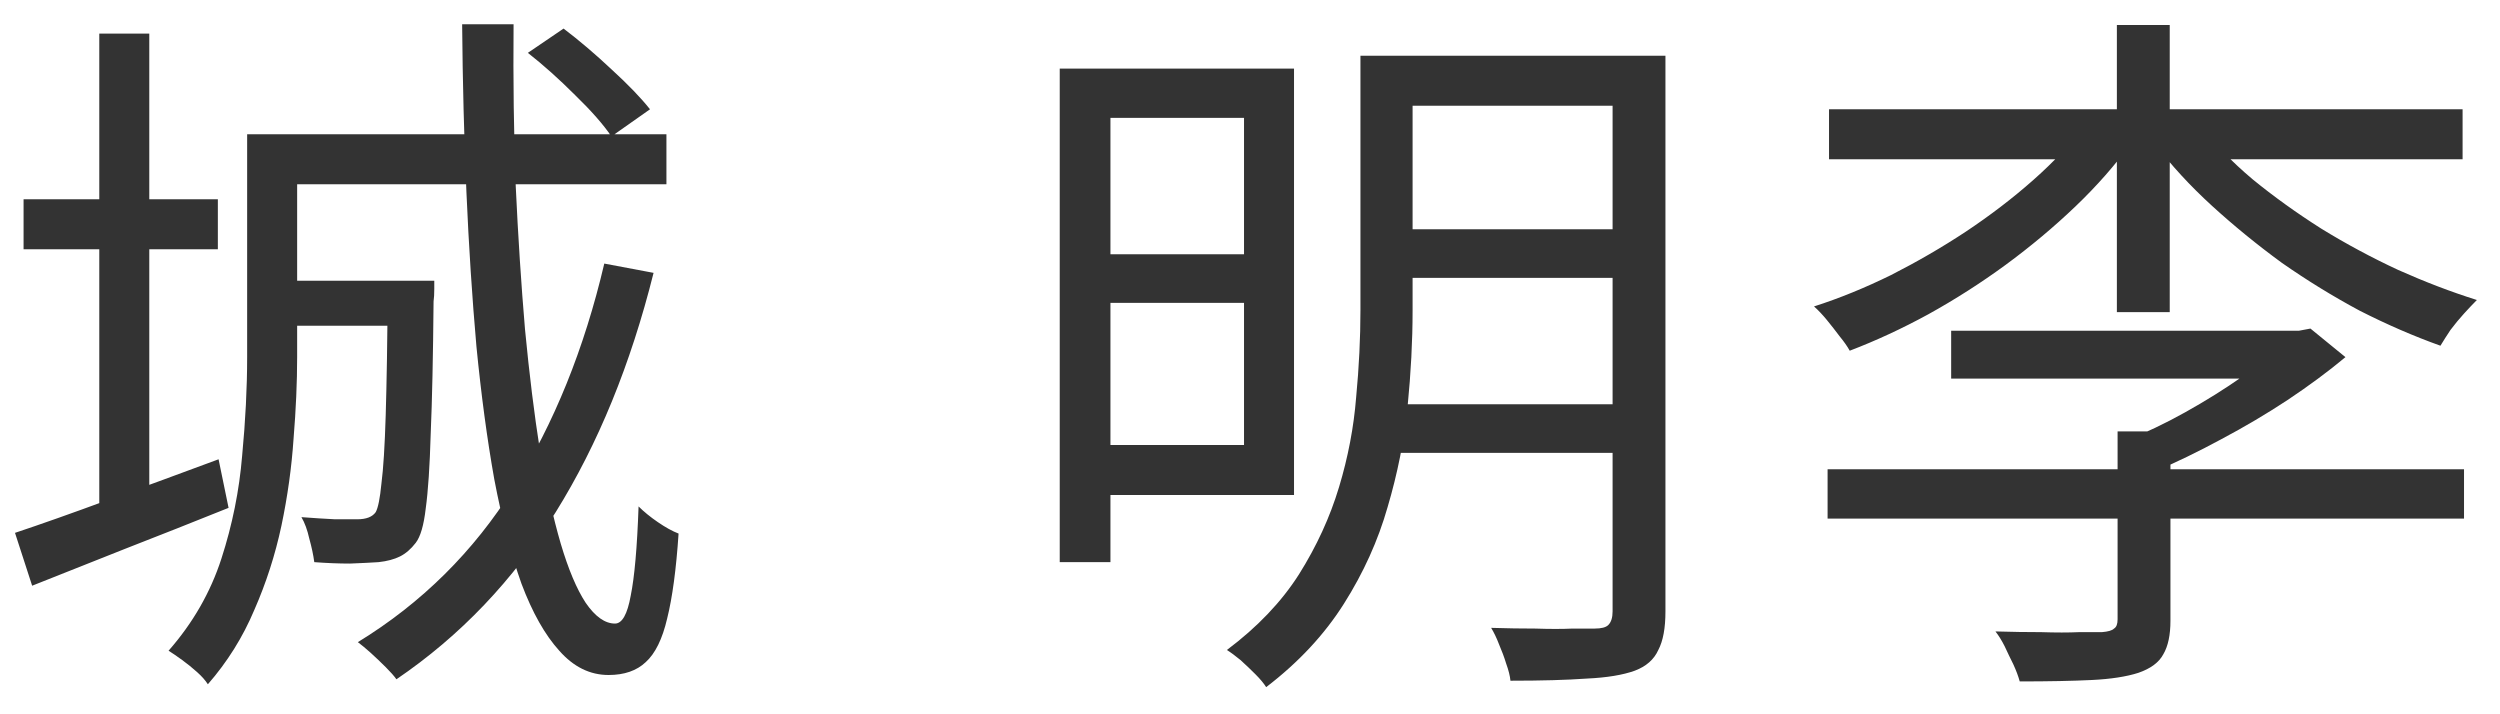
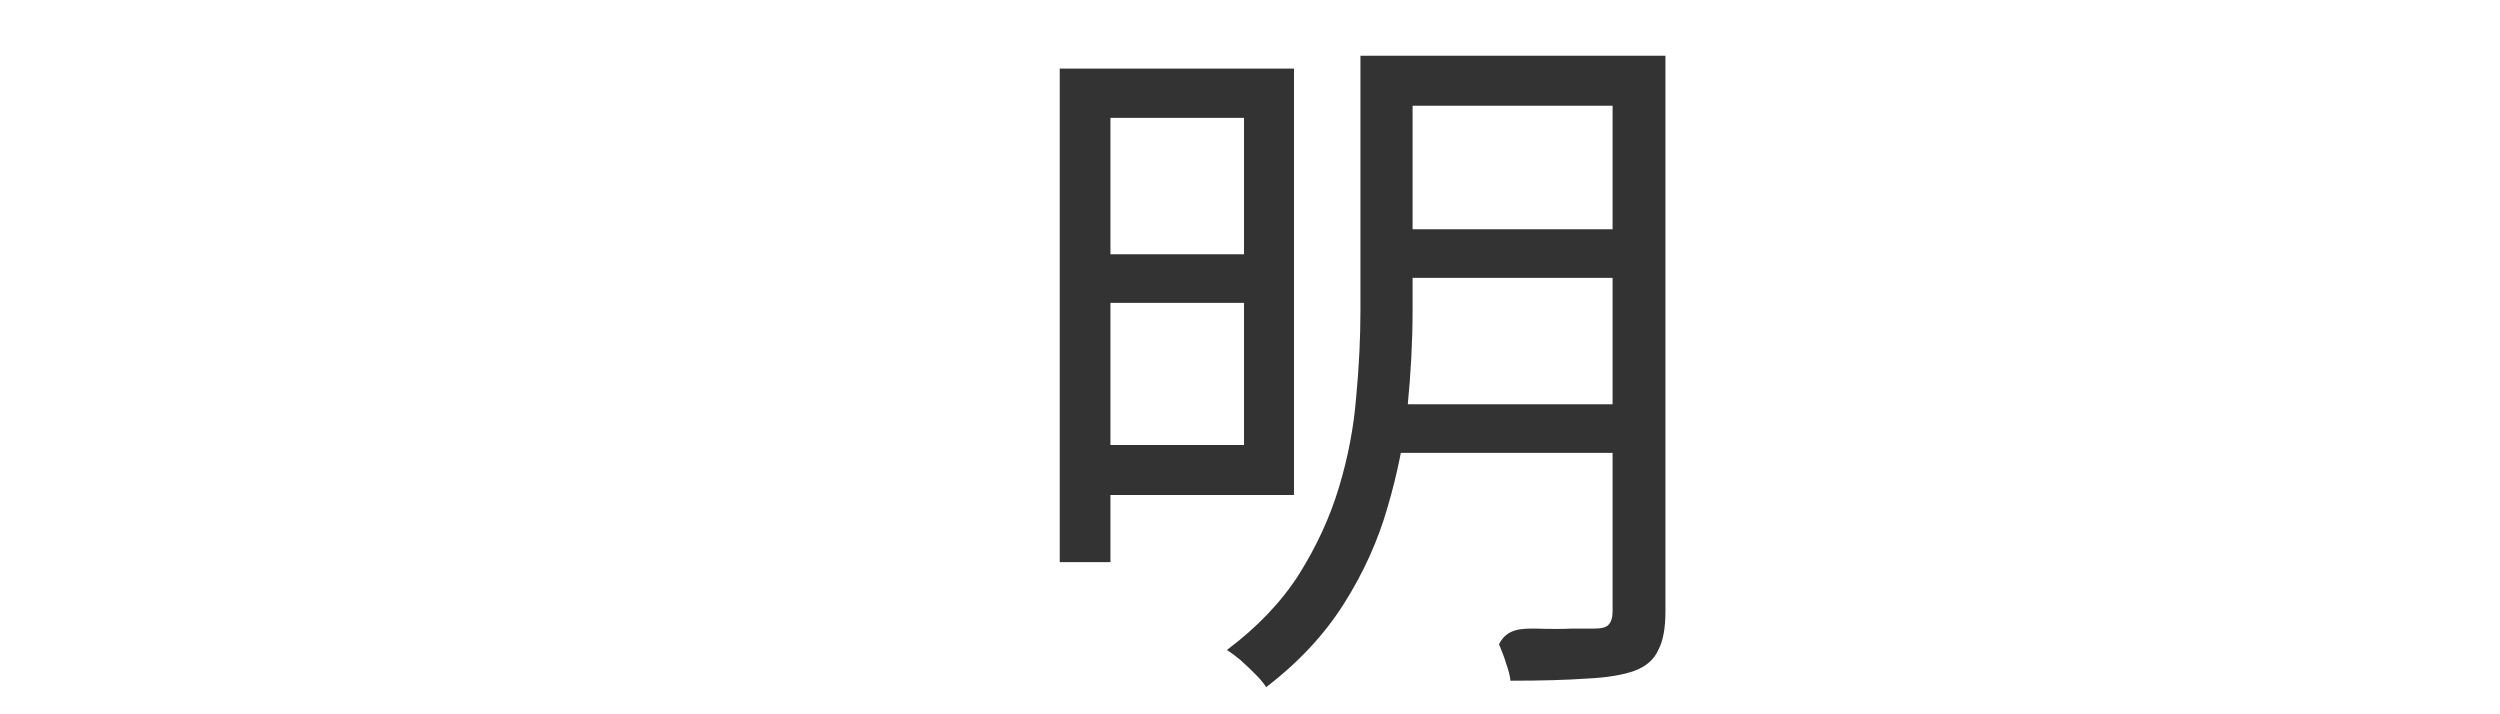
<svg xmlns="http://www.w3.org/2000/svg" width="56" height="16" viewBox="0 0 56 16" fill="none">
-   <path d="M40.97 2.448H55.162V3.568H40.97V2.448ZM47.418 0.56H48.602V6.992H47.418V0.56ZM46.73 2.768L47.754 3.184C47.392 3.685 46.97 4.165 46.49 4.624C46.01 5.083 45.488 5.52 44.922 5.936C44.368 6.341 43.792 6.709 43.194 7.04C42.608 7.36 42.021 7.632 41.434 7.856C41.381 7.76 41.306 7.653 41.21 7.536C41.114 7.408 41.018 7.285 40.922 7.168C40.826 7.051 40.73 6.949 40.634 6.864C41.2 6.683 41.776 6.448 42.362 6.16C42.949 5.861 43.509 5.536 44.042 5.184C44.586 4.821 45.088 4.437 45.546 4.032C46.016 3.616 46.41 3.195 46.73 2.768ZM49.274 2.784C49.594 3.211 49.989 3.621 50.458 4.016C50.928 4.4 51.44 4.768 51.994 5.12C52.549 5.461 53.125 5.771 53.722 6.048C54.32 6.315 54.906 6.539 55.482 6.72C55.397 6.805 55.301 6.907 55.194 7.024C55.088 7.141 54.986 7.264 54.89 7.392C54.805 7.52 54.73 7.637 54.666 7.744C54.069 7.531 53.466 7.269 52.858 6.96C52.261 6.64 51.68 6.283 51.114 5.888C50.56 5.483 50.037 5.056 49.546 4.608C49.056 4.16 48.629 3.696 48.266 3.216L49.274 2.784ZM43.706 7.408H51.418V8.48H43.706V7.408ZM40.938 10.512H55.194V11.616H40.938V10.512ZM47.434 9.664H48.618V13.904C48.618 14.224 48.565 14.475 48.458 14.656C48.362 14.837 48.176 14.976 47.898 15.072C47.632 15.157 47.285 15.211 46.858 15.232C46.432 15.253 45.893 15.264 45.242 15.264C45.21 15.147 45.162 15.019 45.098 14.88C45.034 14.752 44.97 14.619 44.906 14.48C44.842 14.352 44.773 14.24 44.698 14.144C45.061 14.155 45.402 14.16 45.722 14.16C46.053 14.171 46.336 14.171 46.57 14.16C46.816 14.16 46.986 14.16 47.082 14.16C47.221 14.149 47.312 14.123 47.354 14.08C47.408 14.048 47.434 13.979 47.434 13.872V9.664ZM51.194 7.408H51.498L51.754 7.36L52.538 8C52.154 8.32 51.722 8.64 51.242 8.96C50.773 9.269 50.277 9.563 49.754 9.84C49.242 10.117 48.736 10.363 48.234 10.576C48.16 10.469 48.058 10.347 47.93 10.208C47.802 10.069 47.696 9.957 47.61 9.872C48.048 9.701 48.496 9.488 48.954 9.232C49.413 8.976 49.84 8.709 50.234 8.432C50.629 8.155 50.949 7.893 51.194 7.648V7.408Z" fill="#333333" />
-   <path d="M24.41 1.536H28.986V11.088H24.41V9.968H27.866V2.64H24.41V1.536ZM24.41 5.696H28.362V6.784H24.41V5.696ZM31.178 1.248H36.57V2.368H31.178V1.248ZM31.178 5.136H36.57V6.224H31.178V5.136ZM31.066 9.056H36.538V10.144H31.066V9.056ZM23.738 1.536H24.874V12.592H23.738V1.536ZM36.122 1.248H37.306V13.696C37.306 14.069 37.253 14.357 37.146 14.56C37.05 14.773 36.874 14.928 36.618 15.024C36.352 15.12 35.994 15.179 35.546 15.2C35.098 15.232 34.528 15.248 33.834 15.248C33.824 15.141 33.792 15.013 33.738 14.864C33.696 14.725 33.642 14.581 33.578 14.432C33.525 14.293 33.466 14.171 33.402 14.064C33.754 14.075 34.085 14.08 34.394 14.08C34.714 14.091 34.992 14.091 35.226 14.08C35.472 14.08 35.637 14.08 35.722 14.08C35.872 14.08 35.973 14.053 36.026 14C36.09 13.936 36.122 13.835 36.122 13.696V1.248ZM30.474 1.248H31.642V6.96C31.642 7.632 31.605 8.347 31.53 9.104C31.456 9.851 31.306 10.603 31.082 11.36C30.869 12.107 30.544 12.827 30.106 13.52C29.669 14.213 29.088 14.837 28.362 15.392C28.309 15.307 28.229 15.211 28.122 15.104C28.016 14.997 27.904 14.891 27.786 14.784C27.669 14.688 27.568 14.613 27.482 14.56C28.165 14.048 28.704 13.483 29.098 12.864C29.493 12.235 29.792 11.584 29.994 10.912C30.197 10.24 30.325 9.568 30.378 8.896C30.442 8.224 30.474 7.573 30.474 6.944V1.248Z" fill="#333333" />
-   <path d="M0.528 4.464H4.88V5.584H0.528V4.464ZM2.224 0.752H3.344V11.472H2.224V0.752ZM0.336 11.936C0.912 11.744 1.605 11.499 2.416 11.2C3.237 10.901 4.064 10.597 4.896 10.288L5.12 11.376C4.352 11.685 3.584 11.989 2.816 12.288C2.059 12.587 1.36 12.864 0.72 13.12L0.336 11.936ZM6 3.008H14.928V4.128H6V3.008ZM6.208 6.288H9.152V7.296H6.208V6.288ZM5.536 3.008H6.656V8C6.656 8.565 6.629 9.173 6.576 9.824C6.533 10.464 6.443 11.115 6.304 11.776C6.165 12.427 5.963 13.056 5.696 13.664C5.44 14.272 5.093 14.827 4.656 15.328C4.603 15.243 4.523 15.152 4.416 15.056C4.309 14.96 4.197 14.869 4.08 14.784C3.963 14.699 3.861 14.629 3.776 14.576C4.32 13.957 4.715 13.269 4.96 12.512C5.205 11.755 5.36 10.987 5.424 10.208C5.499 9.419 5.536 8.683 5.536 8V3.008ZM8.688 6.288H9.728C9.728 6.288 9.728 6.347 9.728 6.464C9.728 6.581 9.723 6.677 9.712 6.752C9.701 7.979 9.68 8.965 9.648 9.712C9.627 10.448 9.589 11.008 9.536 11.392C9.493 11.765 9.419 12.021 9.312 12.16C9.205 12.299 9.088 12.4 8.96 12.464C8.832 12.528 8.672 12.571 8.48 12.592C8.32 12.603 8.107 12.613 7.84 12.624C7.584 12.624 7.317 12.613 7.04 12.592C7.019 12.432 6.981 12.256 6.928 12.064C6.885 11.872 6.827 11.712 6.752 11.584C7.029 11.605 7.28 11.621 7.504 11.632C7.739 11.632 7.904 11.632 8 11.632C8.203 11.632 8.341 11.579 8.416 11.472C8.469 11.376 8.512 11.163 8.544 10.832C8.587 10.501 8.619 9.989 8.64 9.296C8.661 8.592 8.677 7.653 8.688 6.48V6.288ZM10.352 0.544H11.504C11.493 1.803 11.509 3.008 11.552 4.16C11.605 5.301 11.675 6.373 11.76 7.376C11.856 8.379 11.968 9.285 12.096 10.096C12.235 10.896 12.389 11.589 12.56 12.176C12.731 12.752 12.917 13.195 13.12 13.504C13.333 13.813 13.552 13.968 13.776 13.968C13.936 13.968 14.053 13.76 14.128 13.344C14.213 12.928 14.272 12.261 14.304 11.344C14.421 11.461 14.565 11.579 14.736 11.696C14.907 11.813 15.061 11.899 15.2 11.952C15.147 12.752 15.061 13.387 14.944 13.856C14.837 14.315 14.677 14.64 14.464 14.832C14.261 15.024 13.984 15.12 13.632 15.12C13.216 15.12 12.848 14.939 12.528 14.576C12.208 14.224 11.925 13.723 11.68 13.072C11.445 12.411 11.243 11.632 11.072 10.736C10.912 9.84 10.779 8.848 10.672 7.76C10.576 6.672 10.501 5.52 10.448 4.304C10.395 3.088 10.363 1.835 10.352 0.544ZM11.824 1.184L12.624 0.64C12.976 0.907 13.333 1.211 13.696 1.552C14.069 1.893 14.357 2.192 14.56 2.448L13.696 3.056C13.515 2.789 13.243 2.48 12.88 2.128C12.517 1.765 12.165 1.451 11.824 1.184ZM13.536 5.904L14.64 6.112C14.128 8.16 13.397 9.947 12.448 11.472C11.499 12.997 10.309 14.245 8.88 15.216C8.827 15.141 8.747 15.051 8.64 14.944C8.533 14.837 8.421 14.731 8.304 14.624C8.197 14.528 8.101 14.448 8.016 14.384C9.445 13.509 10.608 12.357 11.504 10.928C12.411 9.488 13.088 7.813 13.536 5.904Z" fill="#333333" />
+   <path d="M24.41 1.536H28.986V11.088H24.41V9.968H27.866V2.64H24.41V1.536ZM24.41 5.696H28.362V6.784H24.41V5.696ZM31.178 1.248H36.57V2.368H31.178V1.248ZM31.178 5.136H36.57V6.224H31.178V5.136ZM31.066 9.056H36.538V10.144H31.066V9.056ZM23.738 1.536H24.874V12.592H23.738V1.536ZM36.122 1.248H37.306V13.696C37.306 14.069 37.253 14.357 37.146 14.56C37.05 14.773 36.874 14.928 36.618 15.024C36.352 15.12 35.994 15.179 35.546 15.2C35.098 15.232 34.528 15.248 33.834 15.248C33.824 15.141 33.792 15.013 33.738 14.864C33.696 14.725 33.642 14.581 33.578 14.432C33.754 14.075 34.085 14.08 34.394 14.08C34.714 14.091 34.992 14.091 35.226 14.08C35.472 14.08 35.637 14.08 35.722 14.08C35.872 14.08 35.973 14.053 36.026 14C36.09 13.936 36.122 13.835 36.122 13.696V1.248ZM30.474 1.248H31.642V6.96C31.642 7.632 31.605 8.347 31.53 9.104C31.456 9.851 31.306 10.603 31.082 11.36C30.869 12.107 30.544 12.827 30.106 13.52C29.669 14.213 29.088 14.837 28.362 15.392C28.309 15.307 28.229 15.211 28.122 15.104C28.016 14.997 27.904 14.891 27.786 14.784C27.669 14.688 27.568 14.613 27.482 14.56C28.165 14.048 28.704 13.483 29.098 12.864C29.493 12.235 29.792 11.584 29.994 10.912C30.197 10.24 30.325 9.568 30.378 8.896C30.442 8.224 30.474 7.573 30.474 6.944V1.248Z" fill="#333333" />
</svg>